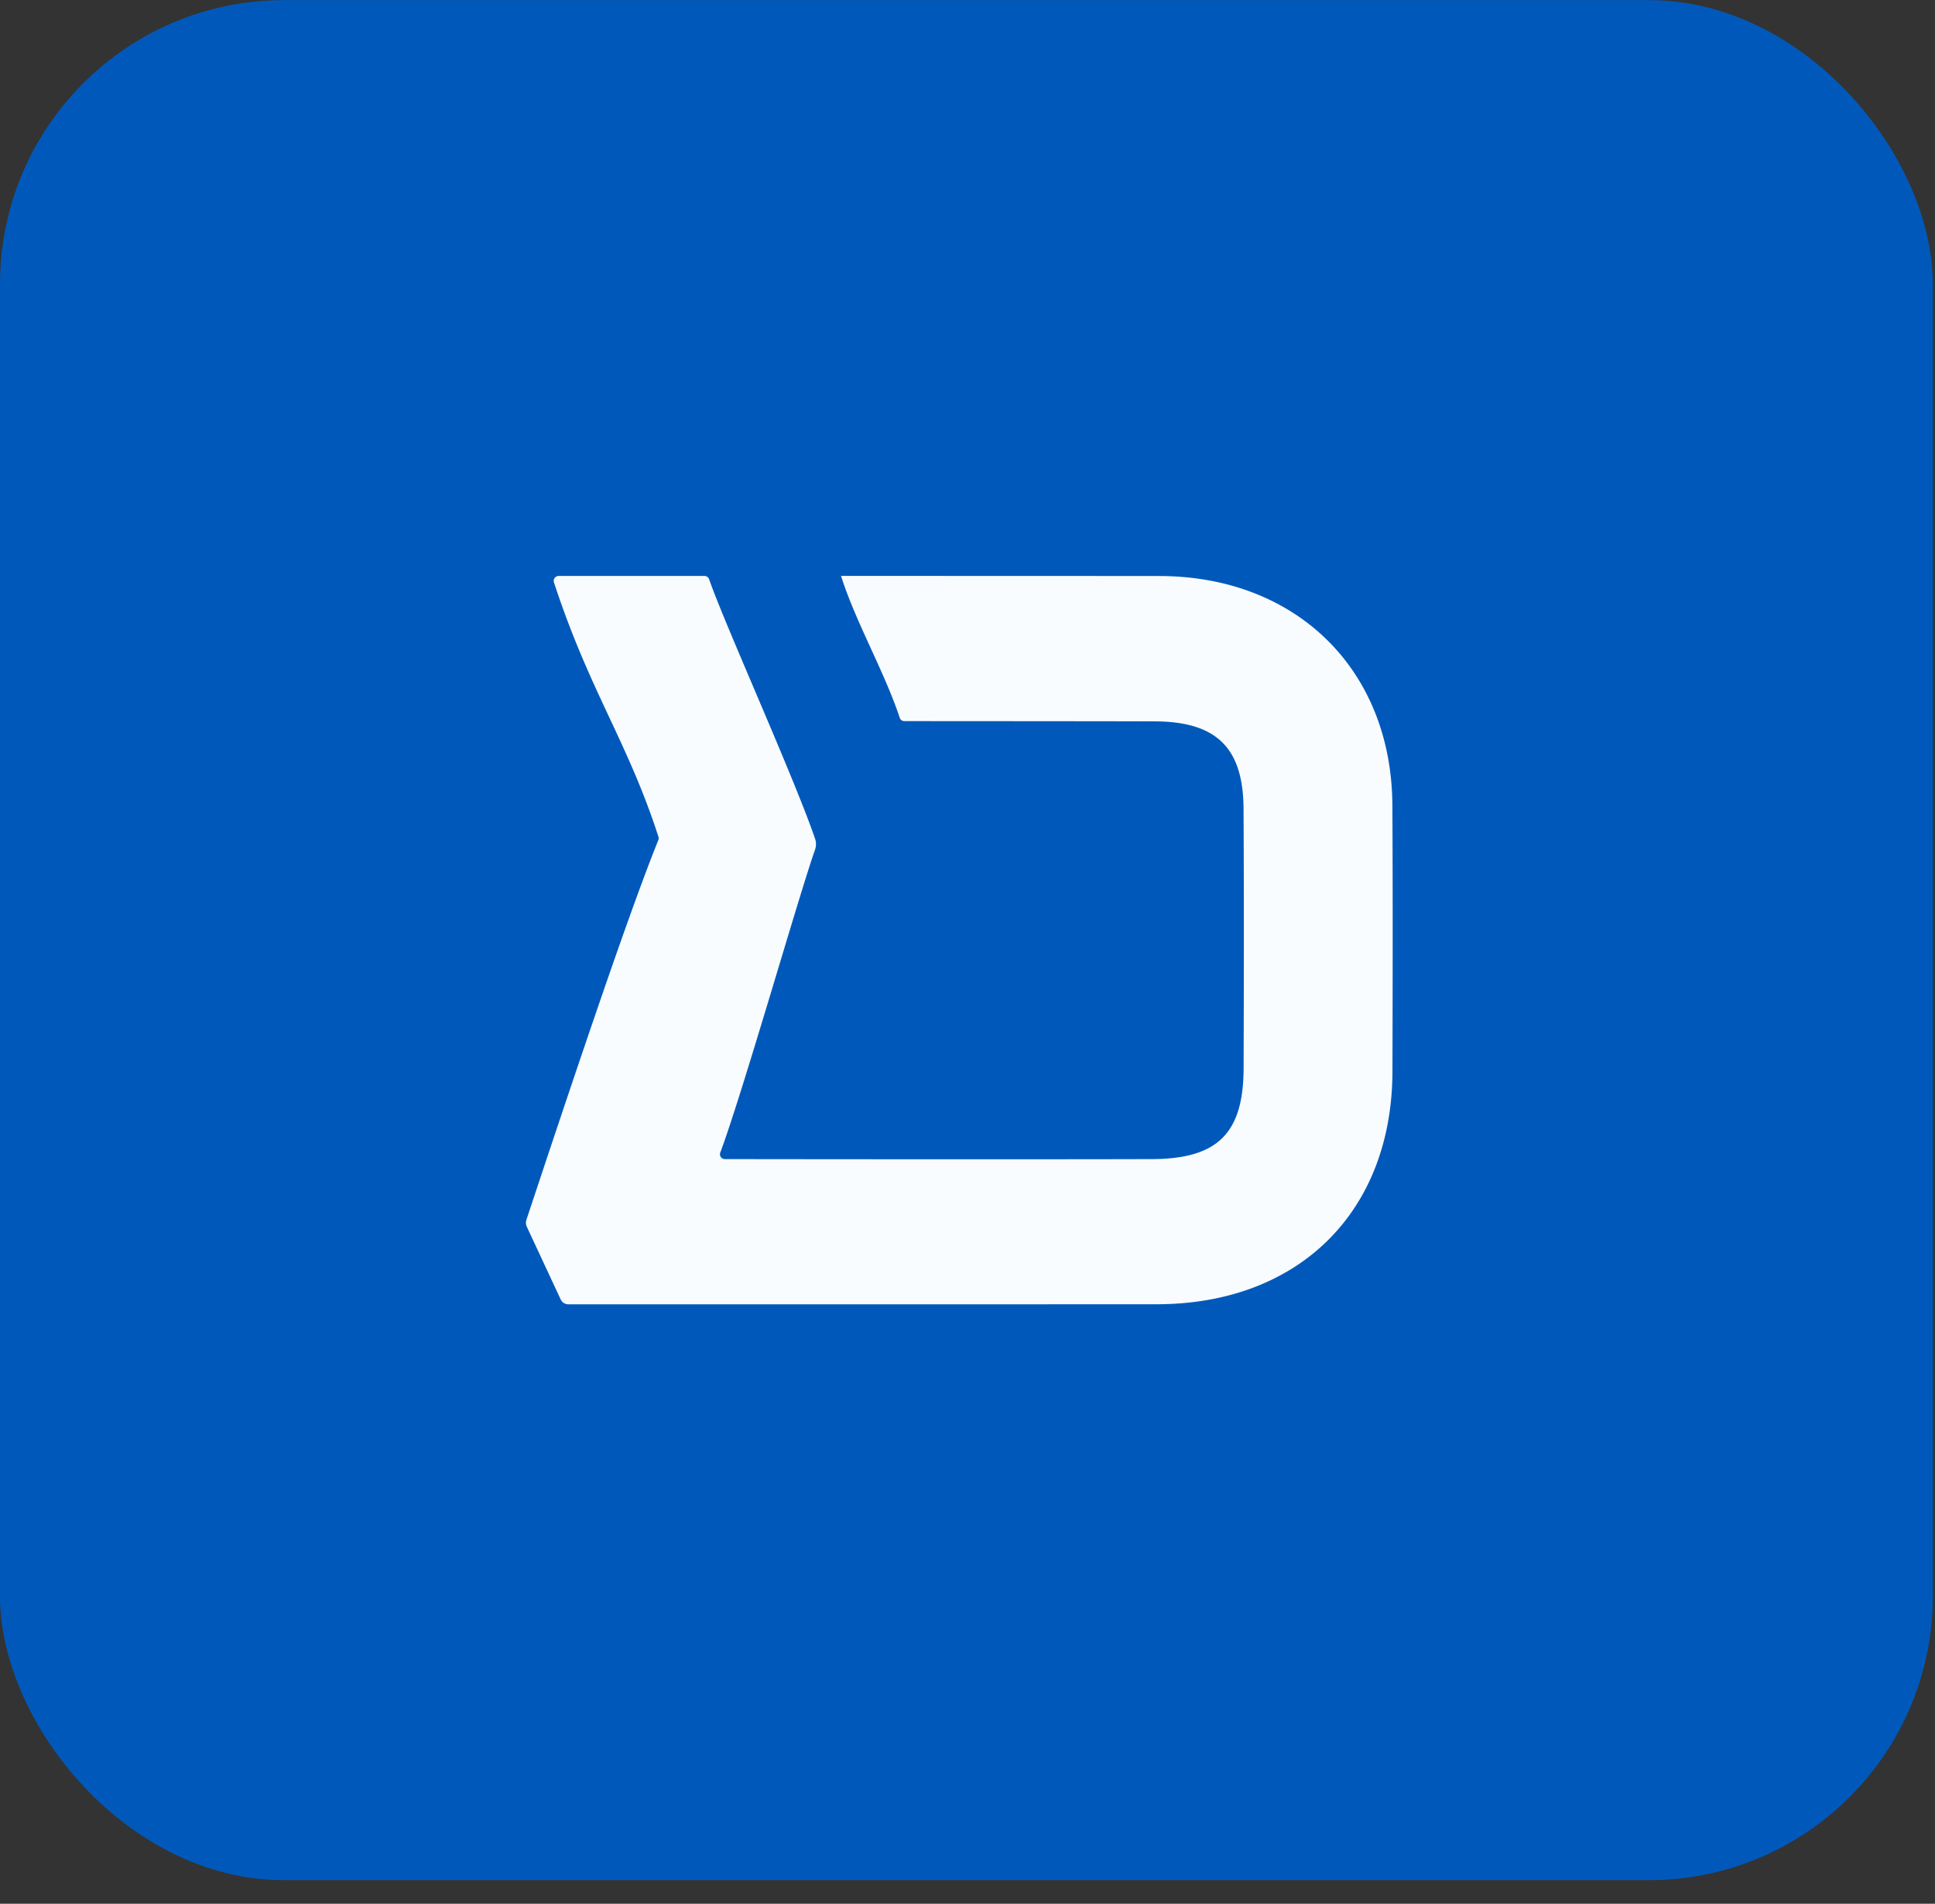
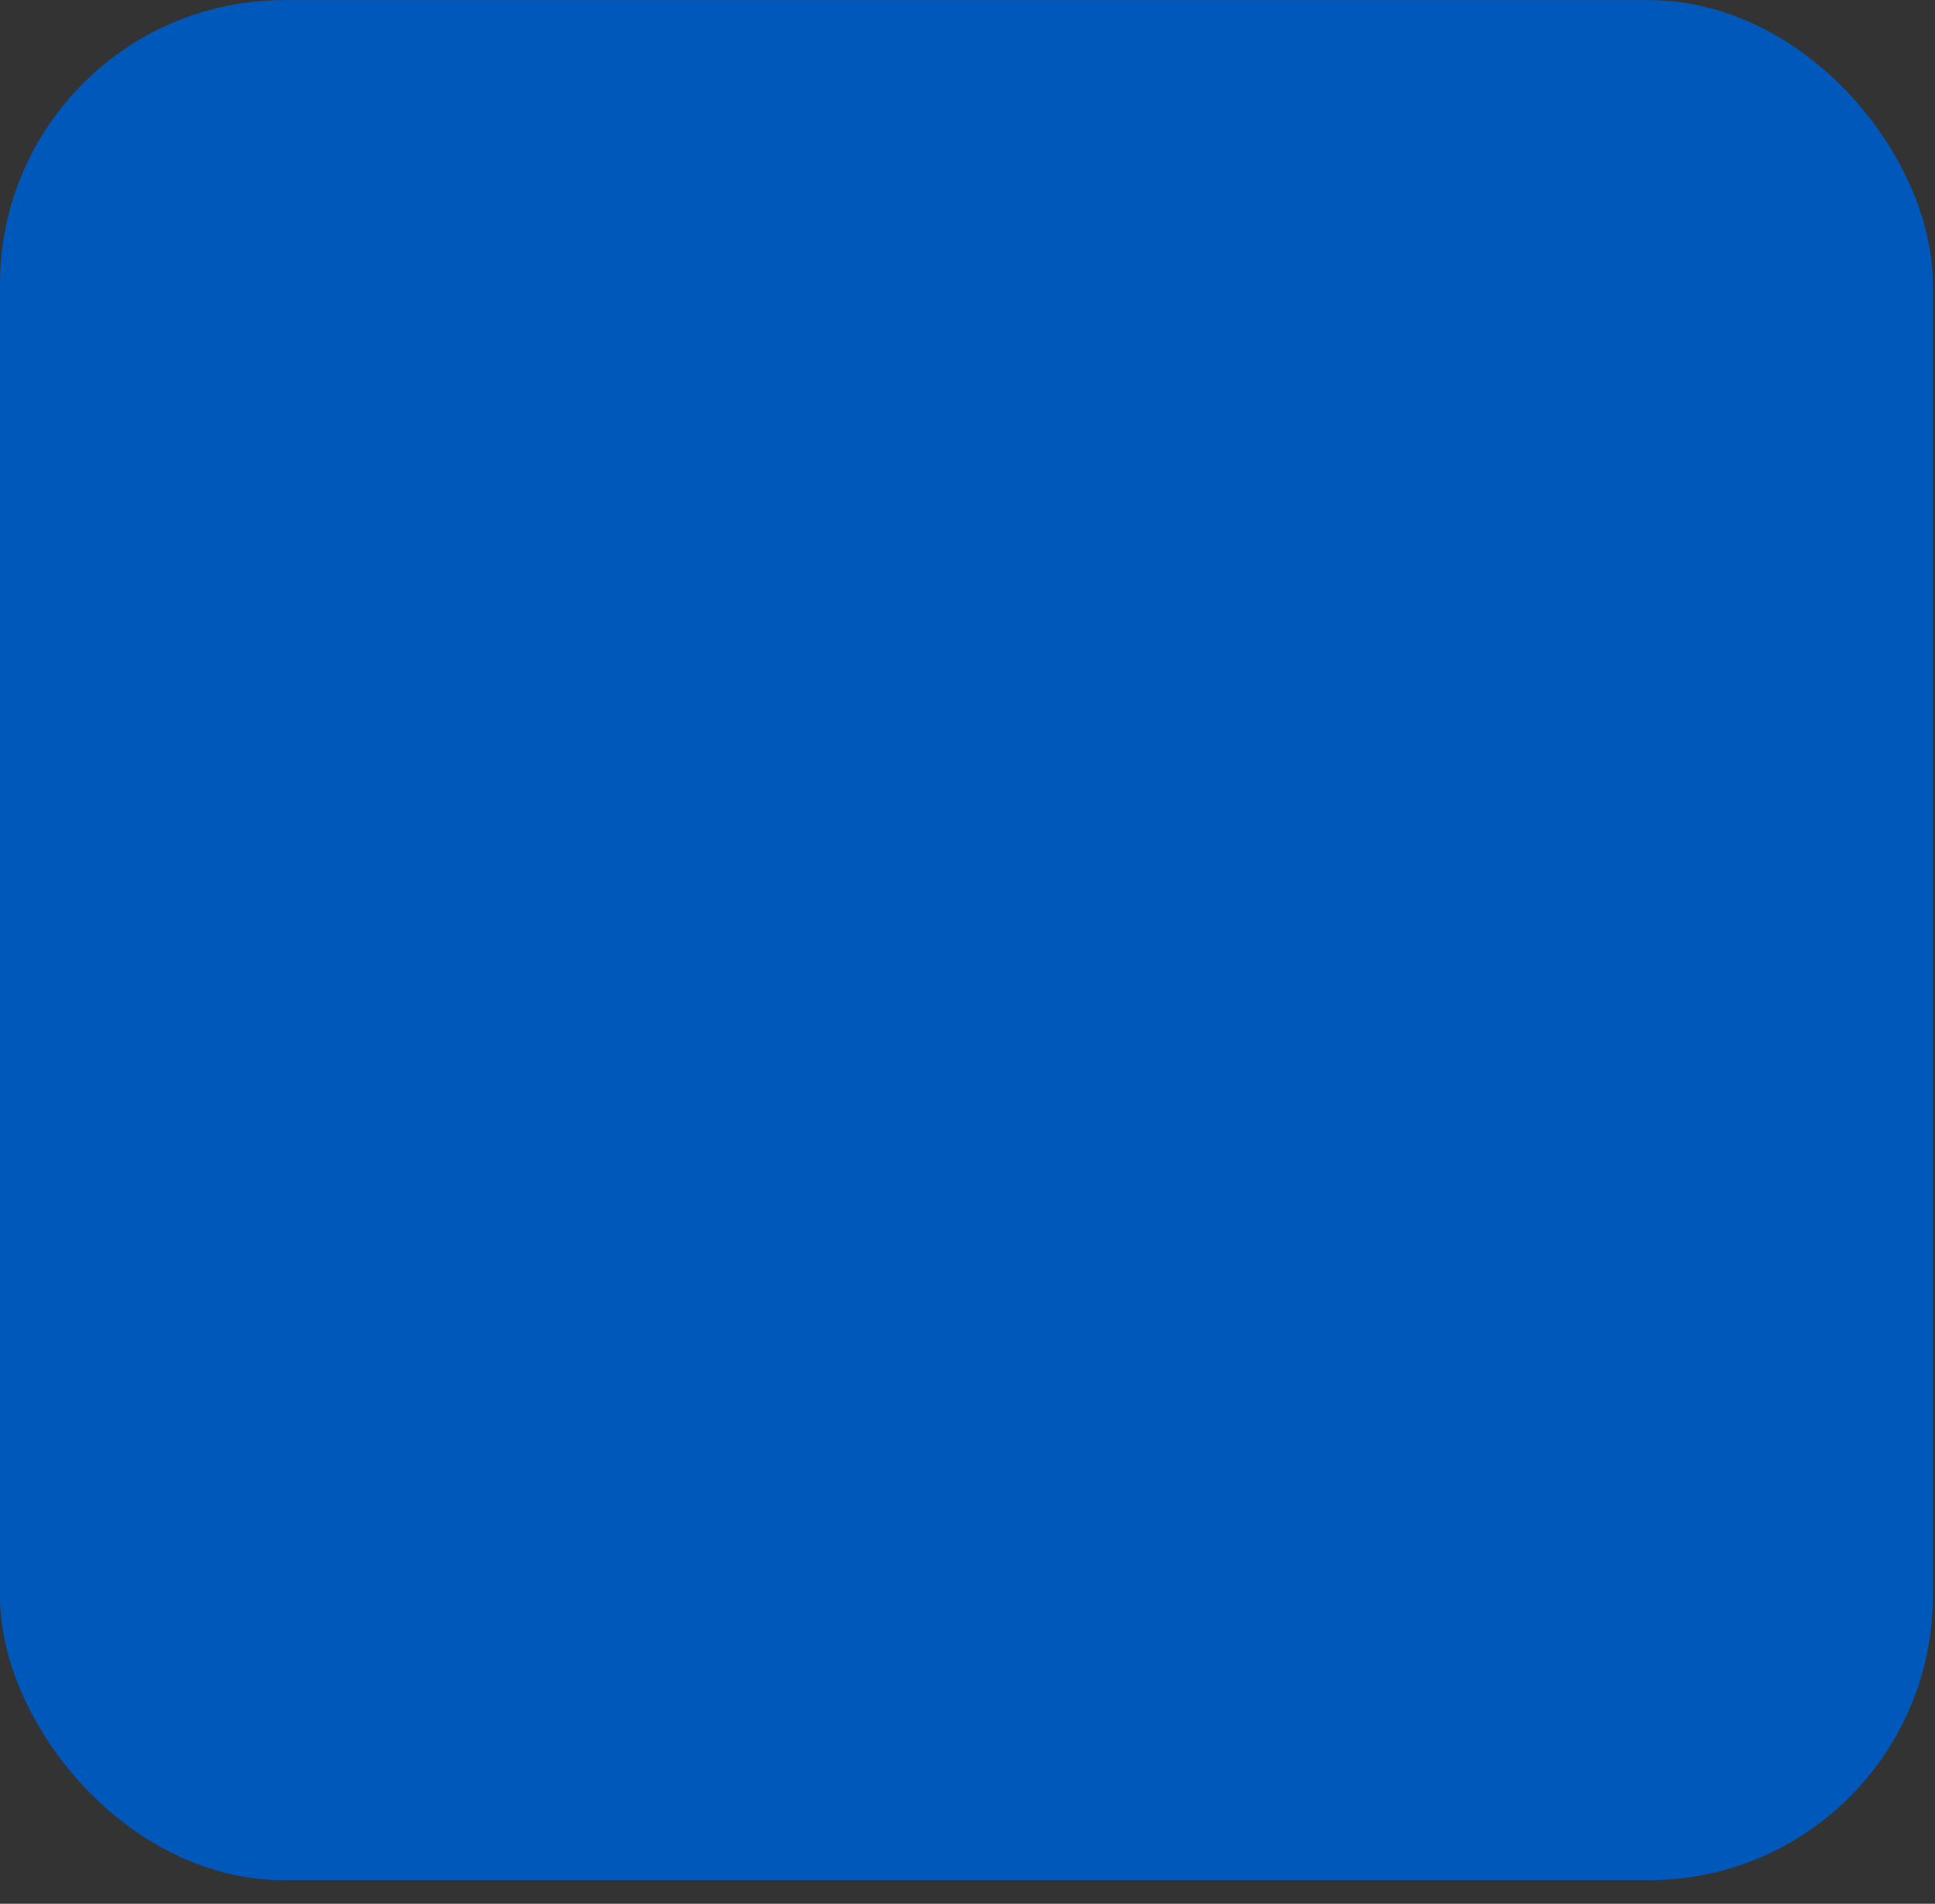
<svg xmlns="http://www.w3.org/2000/svg" width="62" height="61" fill="none">
  <rect width="100%" height="100%" fill="#333333" stroke="none" />
  <rect width="61.93" height="60.241" y=".004" fill="#0059BA" rx="9.1" />
-   <path fill="#F8FCFF" d="M37.165 18.457c-.767-.002-9.032-.004-10.217-.004v.002c.488 1.523 1.386 3.055 1.881 4.545.021.064.08.106.148.106.923 0 6.782.003 8.033.008 1.978.01 2.825.857 2.835 2.801.015 2.773.011 5.547.002 8.32-.008 2.08-.832 2.899-2.94 2.905-3.151.01-10.345.005-13.681 0a.155.155 0 0 1-.148-.208c.703-1.874 2.537-8.3 3.035-9.7a.536.536 0 0 0 .004-.354c-.662-1.944-2.912-6.912-3.396-8.318a.157.157 0 0 0-.15-.105h-4.67a.158.158 0 0 0-.152.205c1.153 3.514 2.361 5.096 3.35 8.156a.15.15 0 0 1-.004.1c-1.018 2.508-3.041 8.596-4.227 12.166a.31.31 0 0 0 .014.23l1.083 2.324c.045.096.14.157.247.157 5.098 0 17.185 0 18.855-.002 4.544-.006 7.534-2.957 7.549-7.45.008-2.844.013-5.69-.002-8.534-.021-4.337-3.062-7.337-7.45-7.35Z" />
</svg>